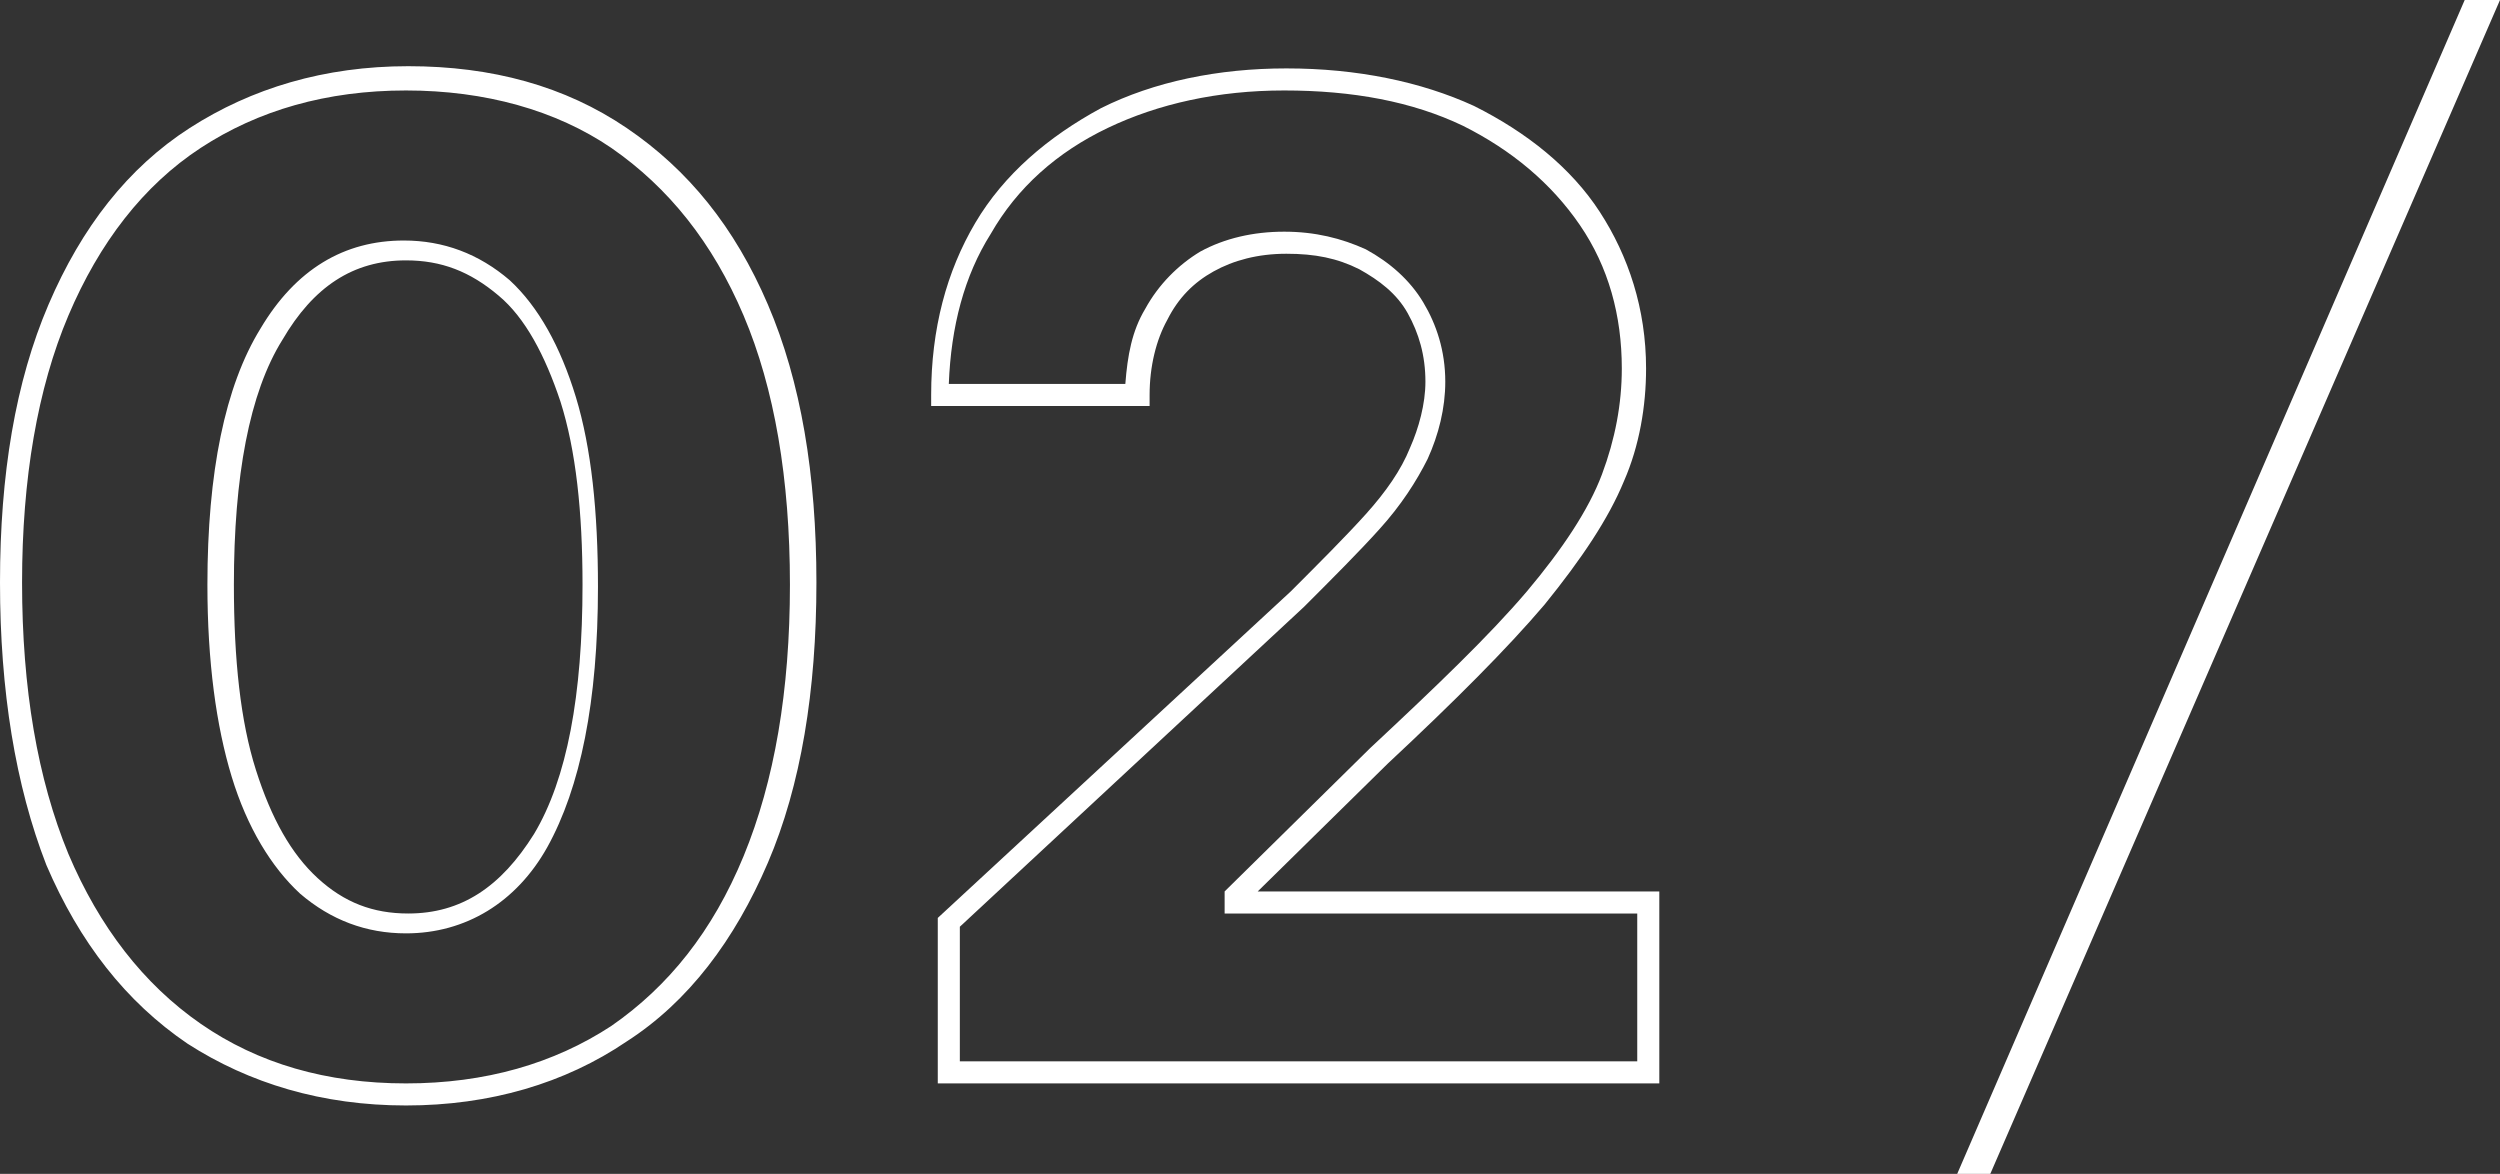
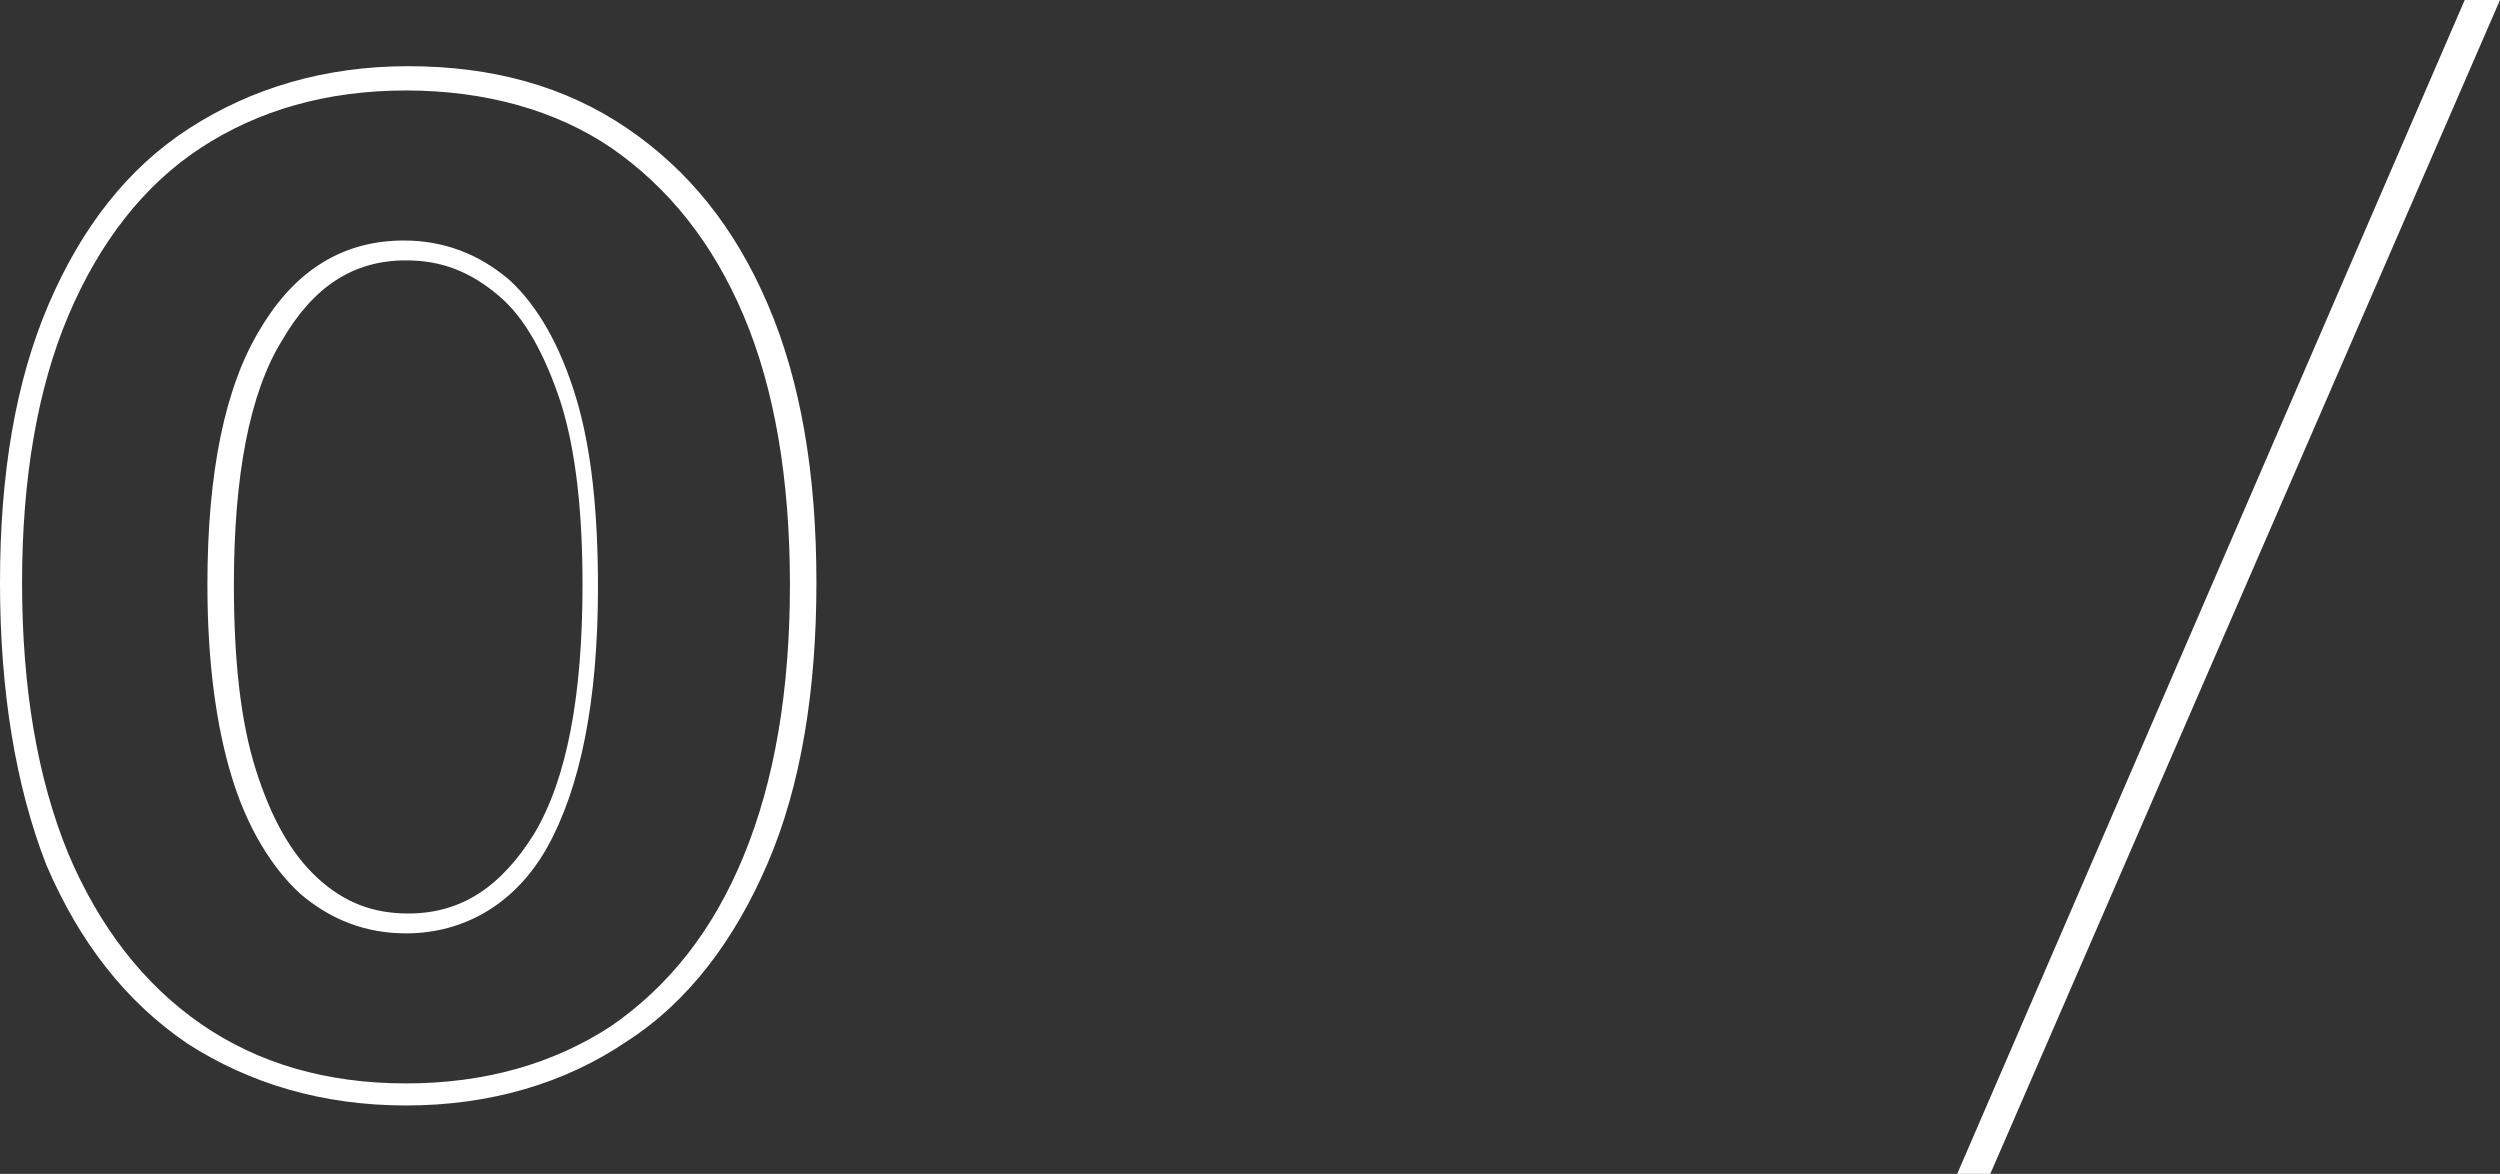
<svg xmlns="http://www.w3.org/2000/svg" id="Layer_1" x="0px" y="0px" viewBox="0 0 113.3 53.2" style="enable-background:new 0 0 113.3 53.2;" xml:space="preserve">
  <rect x="0" y="0" width="113.3" height="53.2" fill="#333333" stroke="none" />
  <style type="text/css"> .st0{fill:#FFFFFF;} </style>
  <g>
    <g>
      <path class="st0" d="M113.3,0L90.2,53.2h-1.5l23-53.2H113.3z" />
    </g>
    <g>
      <g>
        <path class="st0" d="M18.4,50.1L18.4,50.1c-3.8,0-7.1-1-9.9-2.8c-2.8-1.9-4.9-4.6-6.4-8.1C0.7,35.6,0,31.3,0,26.4 s0.7-9.1,2.2-12.6s3.6-6.2,6.4-8S14.7,3,18.5,3s7.1,0.9,9.9,2.8s4.9,4.5,6.4,8S37,21.5,37,26.4s-0.7,9.2-2.2,12.7 s-3.6,6.3-6.4,8.1C25.6,49.1,22.2,50.1,18.4,50.1z M18.4,4.1c-3.6,0-6.7,0.9-9.3,2.6s-4.6,4.3-6,7.6S1,21.7,1,26.4 c0,4.8,0.7,8.9,2.1,12.3c1.4,3.3,3.4,5.9,6,7.7s5.7,2.7,9.3,2.7s6.7-0.9,9.3-2.6c2.6-1.8,4.6-4.3,6-7.7s2.1-7.5,2.1-12.3 s-0.7-8.9-2.1-12.2c-1.4-3.3-3.4-5.8-6-7.6C25.2,5,22,4.1,18.4,4.1z M18.4,42.3c-1.8,0-3.4-0.6-4.8-1.8c-1.3-1.2-2.4-3-3.1-5.3 c-0.7-2.3-1.1-5.2-1.1-8.7c0-5.1,0.8-9,2.4-11.6c1.6-2.7,3.8-4,6.5-4c1.8,0,3.4,0.6,4.8,1.8c1.3,1.2,2.3,3,3,5.3s1,5.2,1,8.6 c0,5.2-0.8,9.1-2.3,11.8C23.4,40.9,21.1,42.3,18.4,42.3z M18.4,11.8c-2.4,0-4.2,1.2-5.6,3.6c-1.5,2.4-2.2,6.2-2.2,11.1 c0,3.4,0.3,6.2,1,8.4s1.6,3.8,2.8,4.9c1.2,1.1,2.5,1.6,4.1,1.6c2.4,0,4.2-1.2,5.7-3.6c1.5-2.5,2.2-6.3,2.2-11.3 c0-3.3-0.3-6.1-1-8.3c-0.7-2.1-1.6-3.8-2.8-4.8C21.3,12.3,20,11.8,18.4,11.8z" />
      </g>
      <g>
-         <path class="st0" d="M75.2,49.1H42.5v-7.5l16-14.8c1.3-1.3,2.5-2.5,3.4-3.5s1.6-2,2-3c0.4-0.9,0.7-2,0.7-3c0-1.2-0.3-2.2-0.8-3.1 c-0.5-0.9-1.3-1.5-2.2-2c-1-0.5-2-0.7-3.3-0.7s-2.4,0.3-3.3,0.8c-0.9,0.5-1.6,1.2-2.1,2.2c-0.5,0.9-0.8,2.1-0.8,3.4v0.5h-9.9 v-0.5c0-3,0.7-5.6,2-7.8s3.3-3.9,5.7-5.2c2.4-1.2,5.3-1.8,8.4-1.8c3.2,0,6.1,0.6,8.5,1.7c2.4,1.2,4.4,2.8,5.7,4.8 s2.1,4.4,2.1,7.1c0,1.7-0.3,3.5-1,5.1c-0.7,1.7-1.9,3.5-3.6,5.6c-1.7,2-4.1,4.4-7.1,7.2L57,40.4h18.2V49.1L75.2,49.1z M43.5,48.1 h30.7v-6.7H55.5v-1l6.6-6.5c3-2.8,5.4-5.1,7.1-7.1c1.6-1.9,2.8-3.7,3.4-5.3s0.9-3.2,0.9-4.8c0-2.4-0.6-4.6-1.9-6.5 s-3.1-3.4-5.3-4.5c-2.3-1.1-5-1.6-8.1-1.6c-3,0-5.7,0.6-8,1.7s-4.1,2.7-5.3,4.8c-1.2,1.9-1.8,4.2-1.9,6.8h8 c0.1-1.3,0.3-2.4,0.9-3.4c0.6-1.1,1.5-2,2.5-2.6c1.1-0.6,2.4-0.9,3.8-0.9c1.4,0,2.6,0.3,3.7,0.8c1.1,0.6,2,1.4,2.6,2.4 s1,2.2,1,3.6c0,1.2-0.3,2.4-0.8,3.5c-0.5,1-1.2,2.1-2.2,3.2c-0.9,1-2.1,2.2-3.4,3.5L43.5,42V48.1z" />
-       </g>
+         </g>
    </g>
  </g>
</svg>